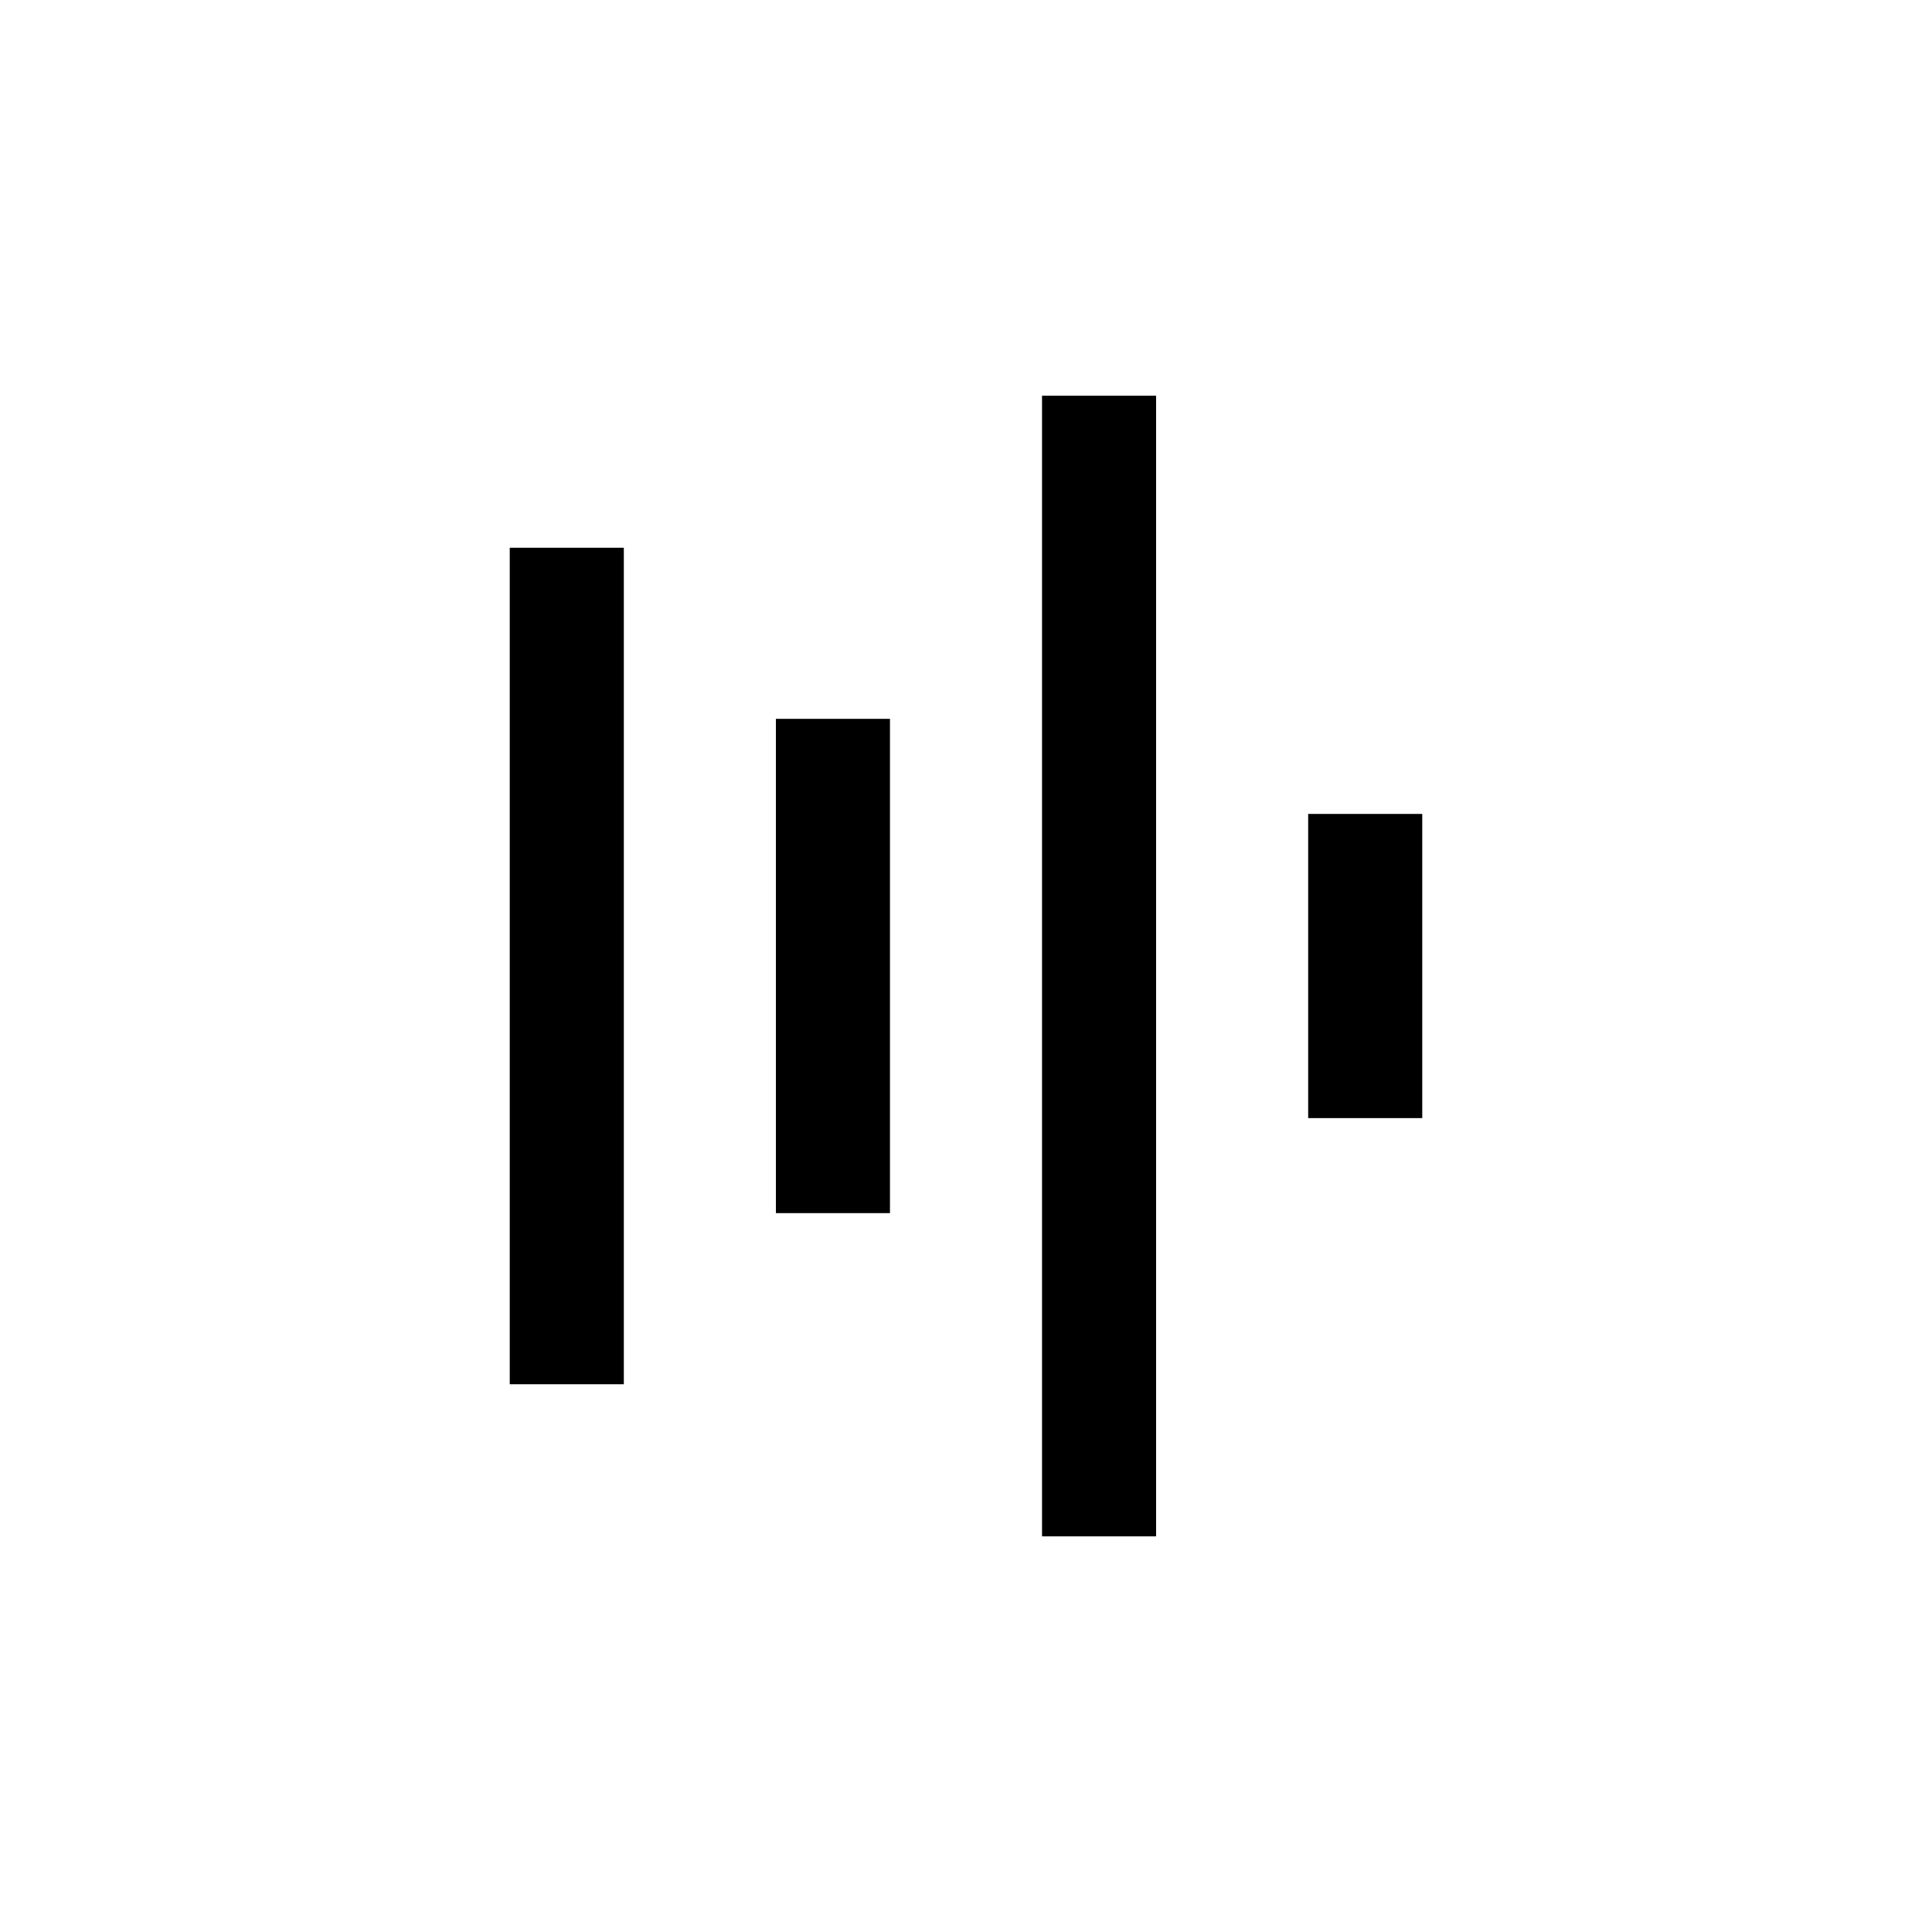
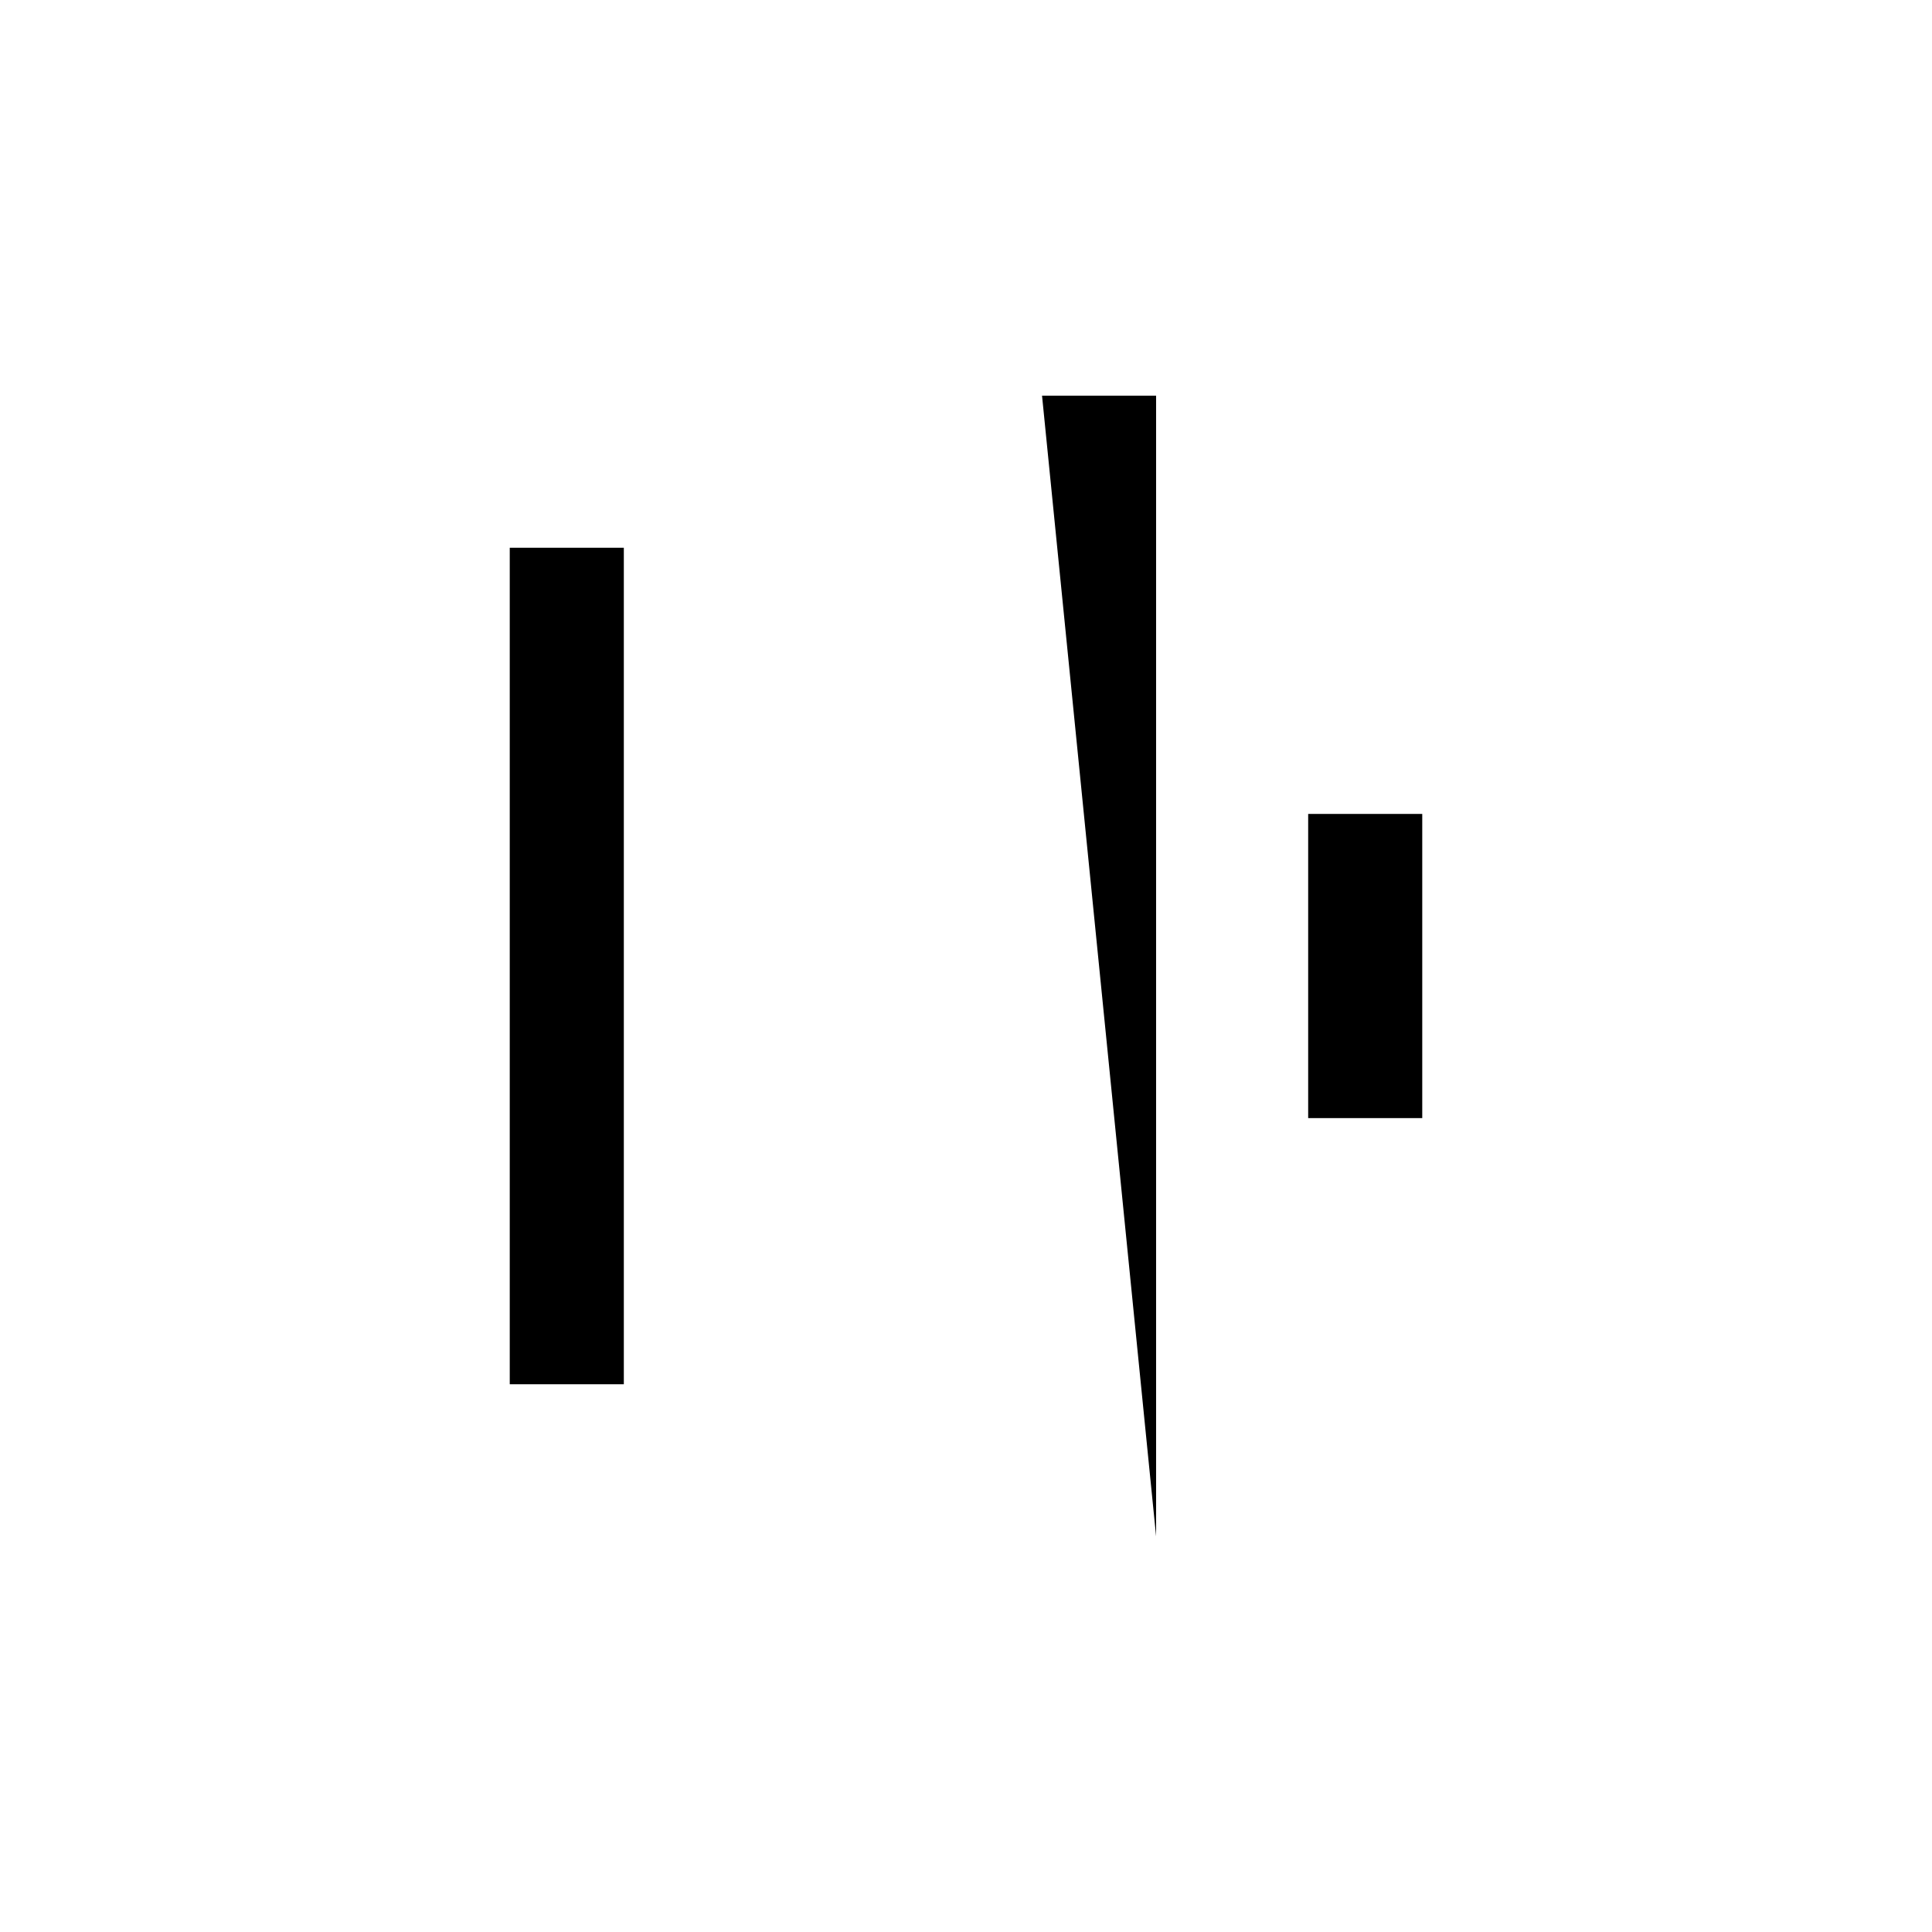
<svg xmlns="http://www.w3.org/2000/svg" fill="#000000" width="800px" height="800px" version="1.1" viewBox="144 144 512 512">
  <g>
-     <path d="m349.62 334.5h30.23v130.99h-30.23z" />
-     <path d="m420.15 248.86h30.23v302.29h-30.23z" />
+     <path d="m420.15 248.86h30.23v302.29z" />
    <path d="m279.09 289.16h30.23v221.68h-30.23z" />
    <path d="m490.68 359.7h30.23v80.609h-30.23z" />
  </g>
</svg>